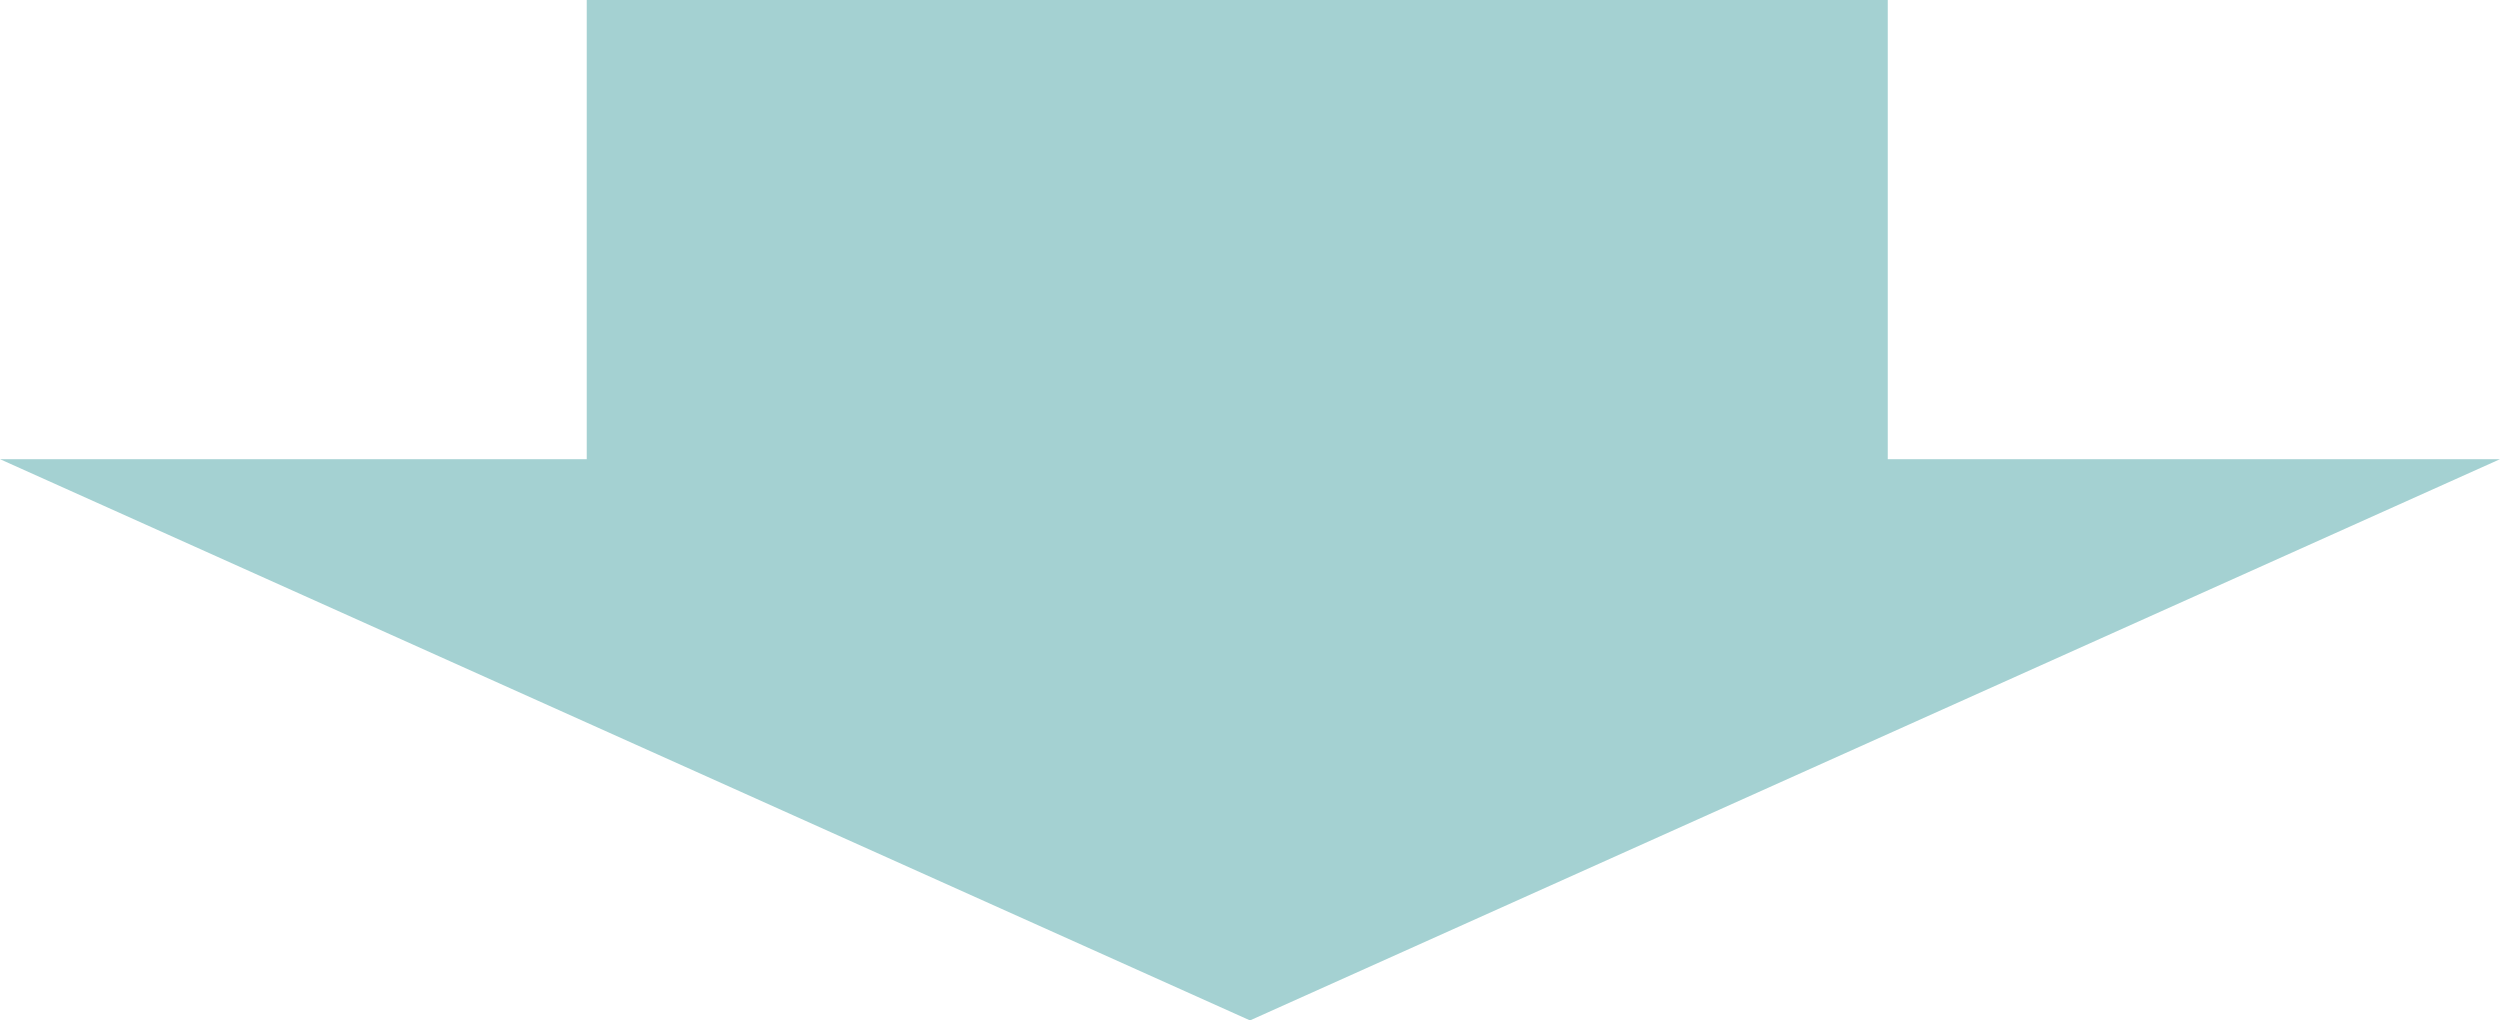
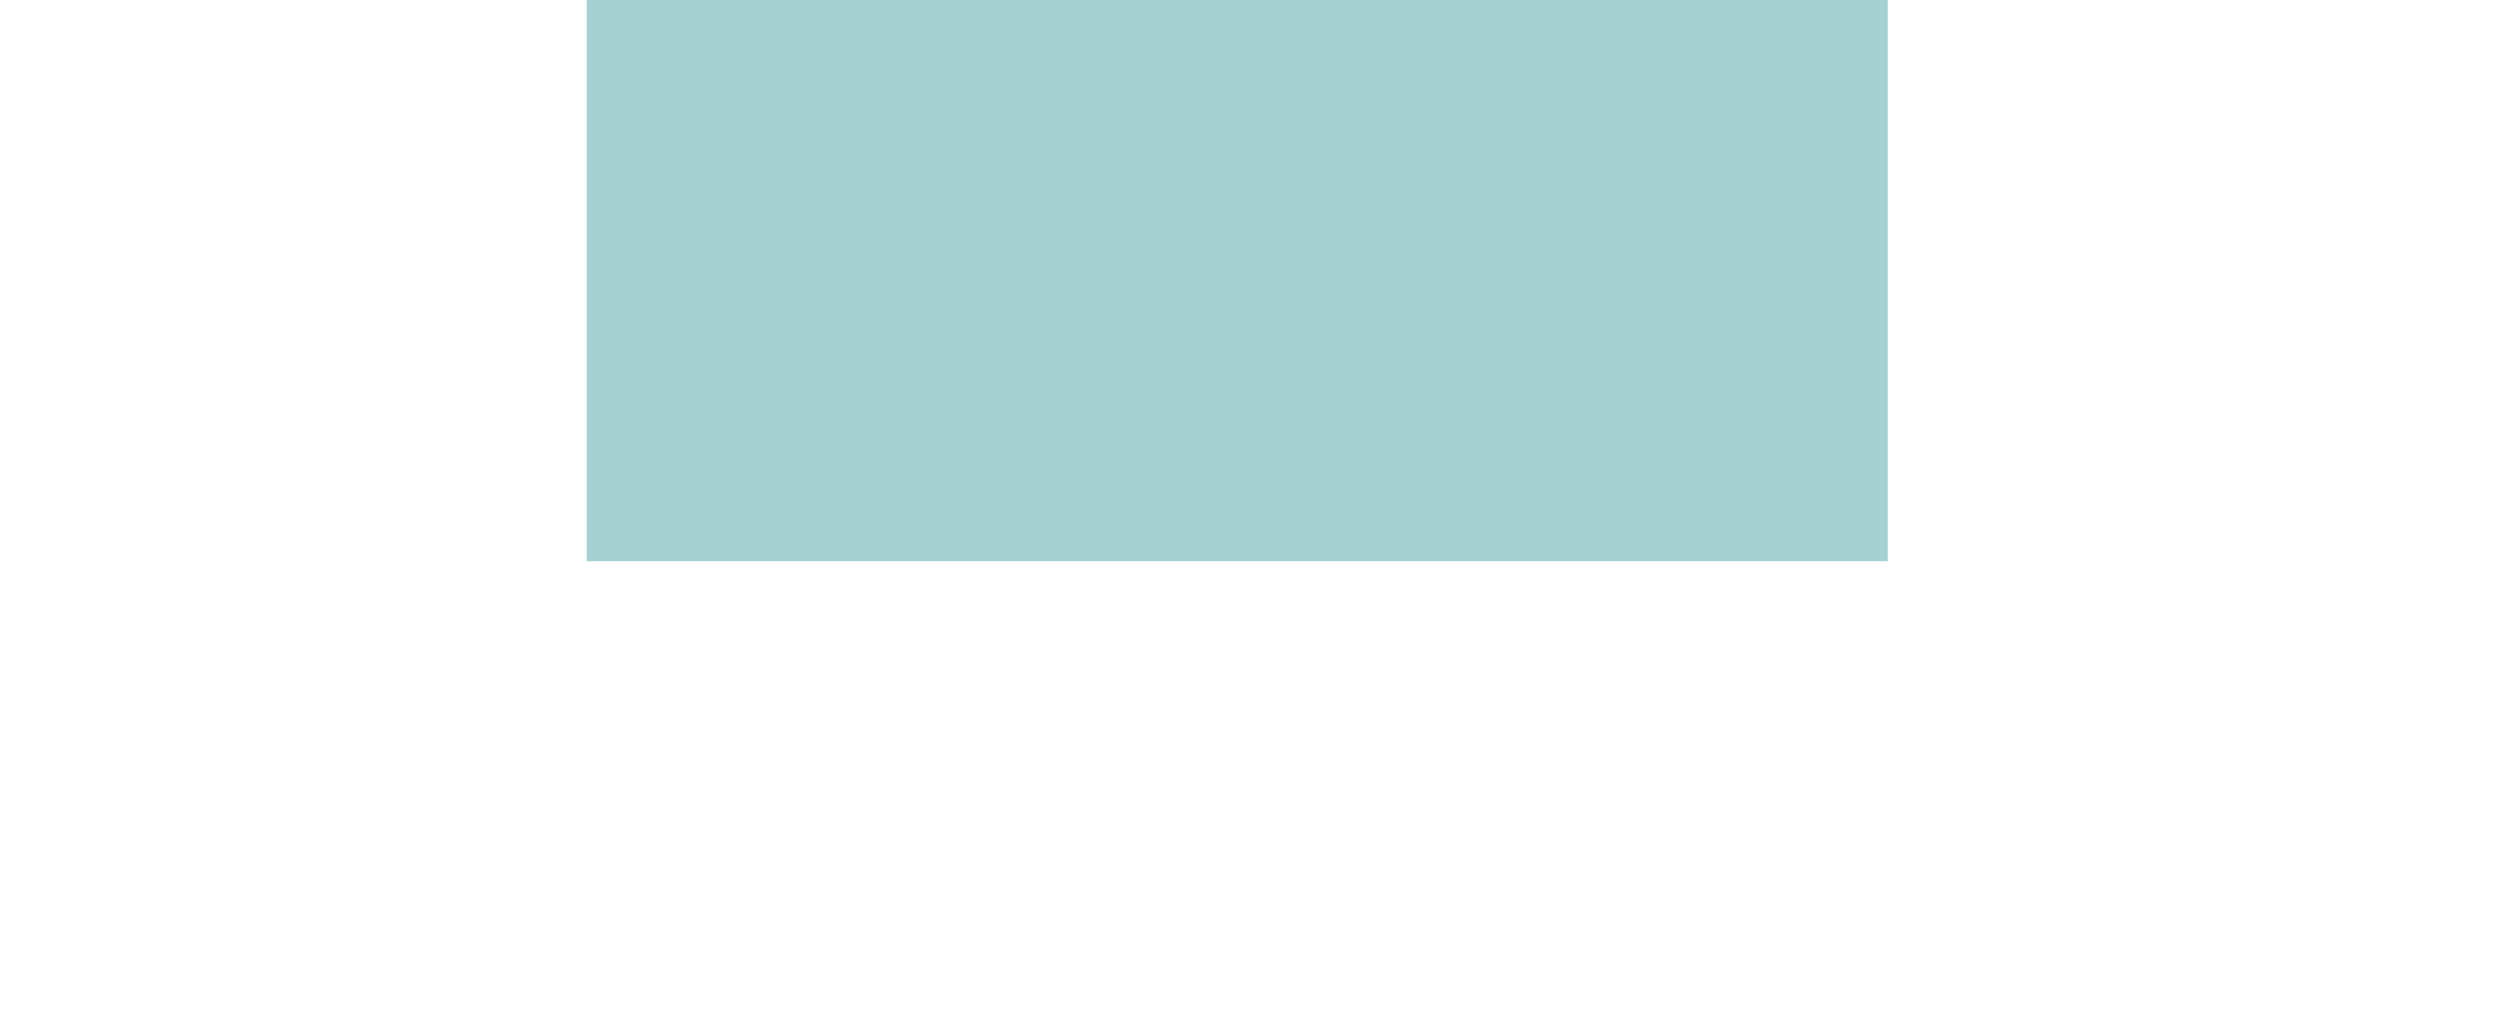
<svg xmlns="http://www.w3.org/2000/svg" id="img-matome-03" width="98" height="40" viewBox="0 0 98 40">
  <rect id="長方形_444" data-name="長方形 444" width="51" height="22" transform="translate(23)" fill="#a4d1d2" />
-   <path id="多角形_1" data-name="多角形 1" d="M49,0,98,22H0Z" transform="translate(98 40) rotate(180)" fill="#a4d1d2" />
</svg>